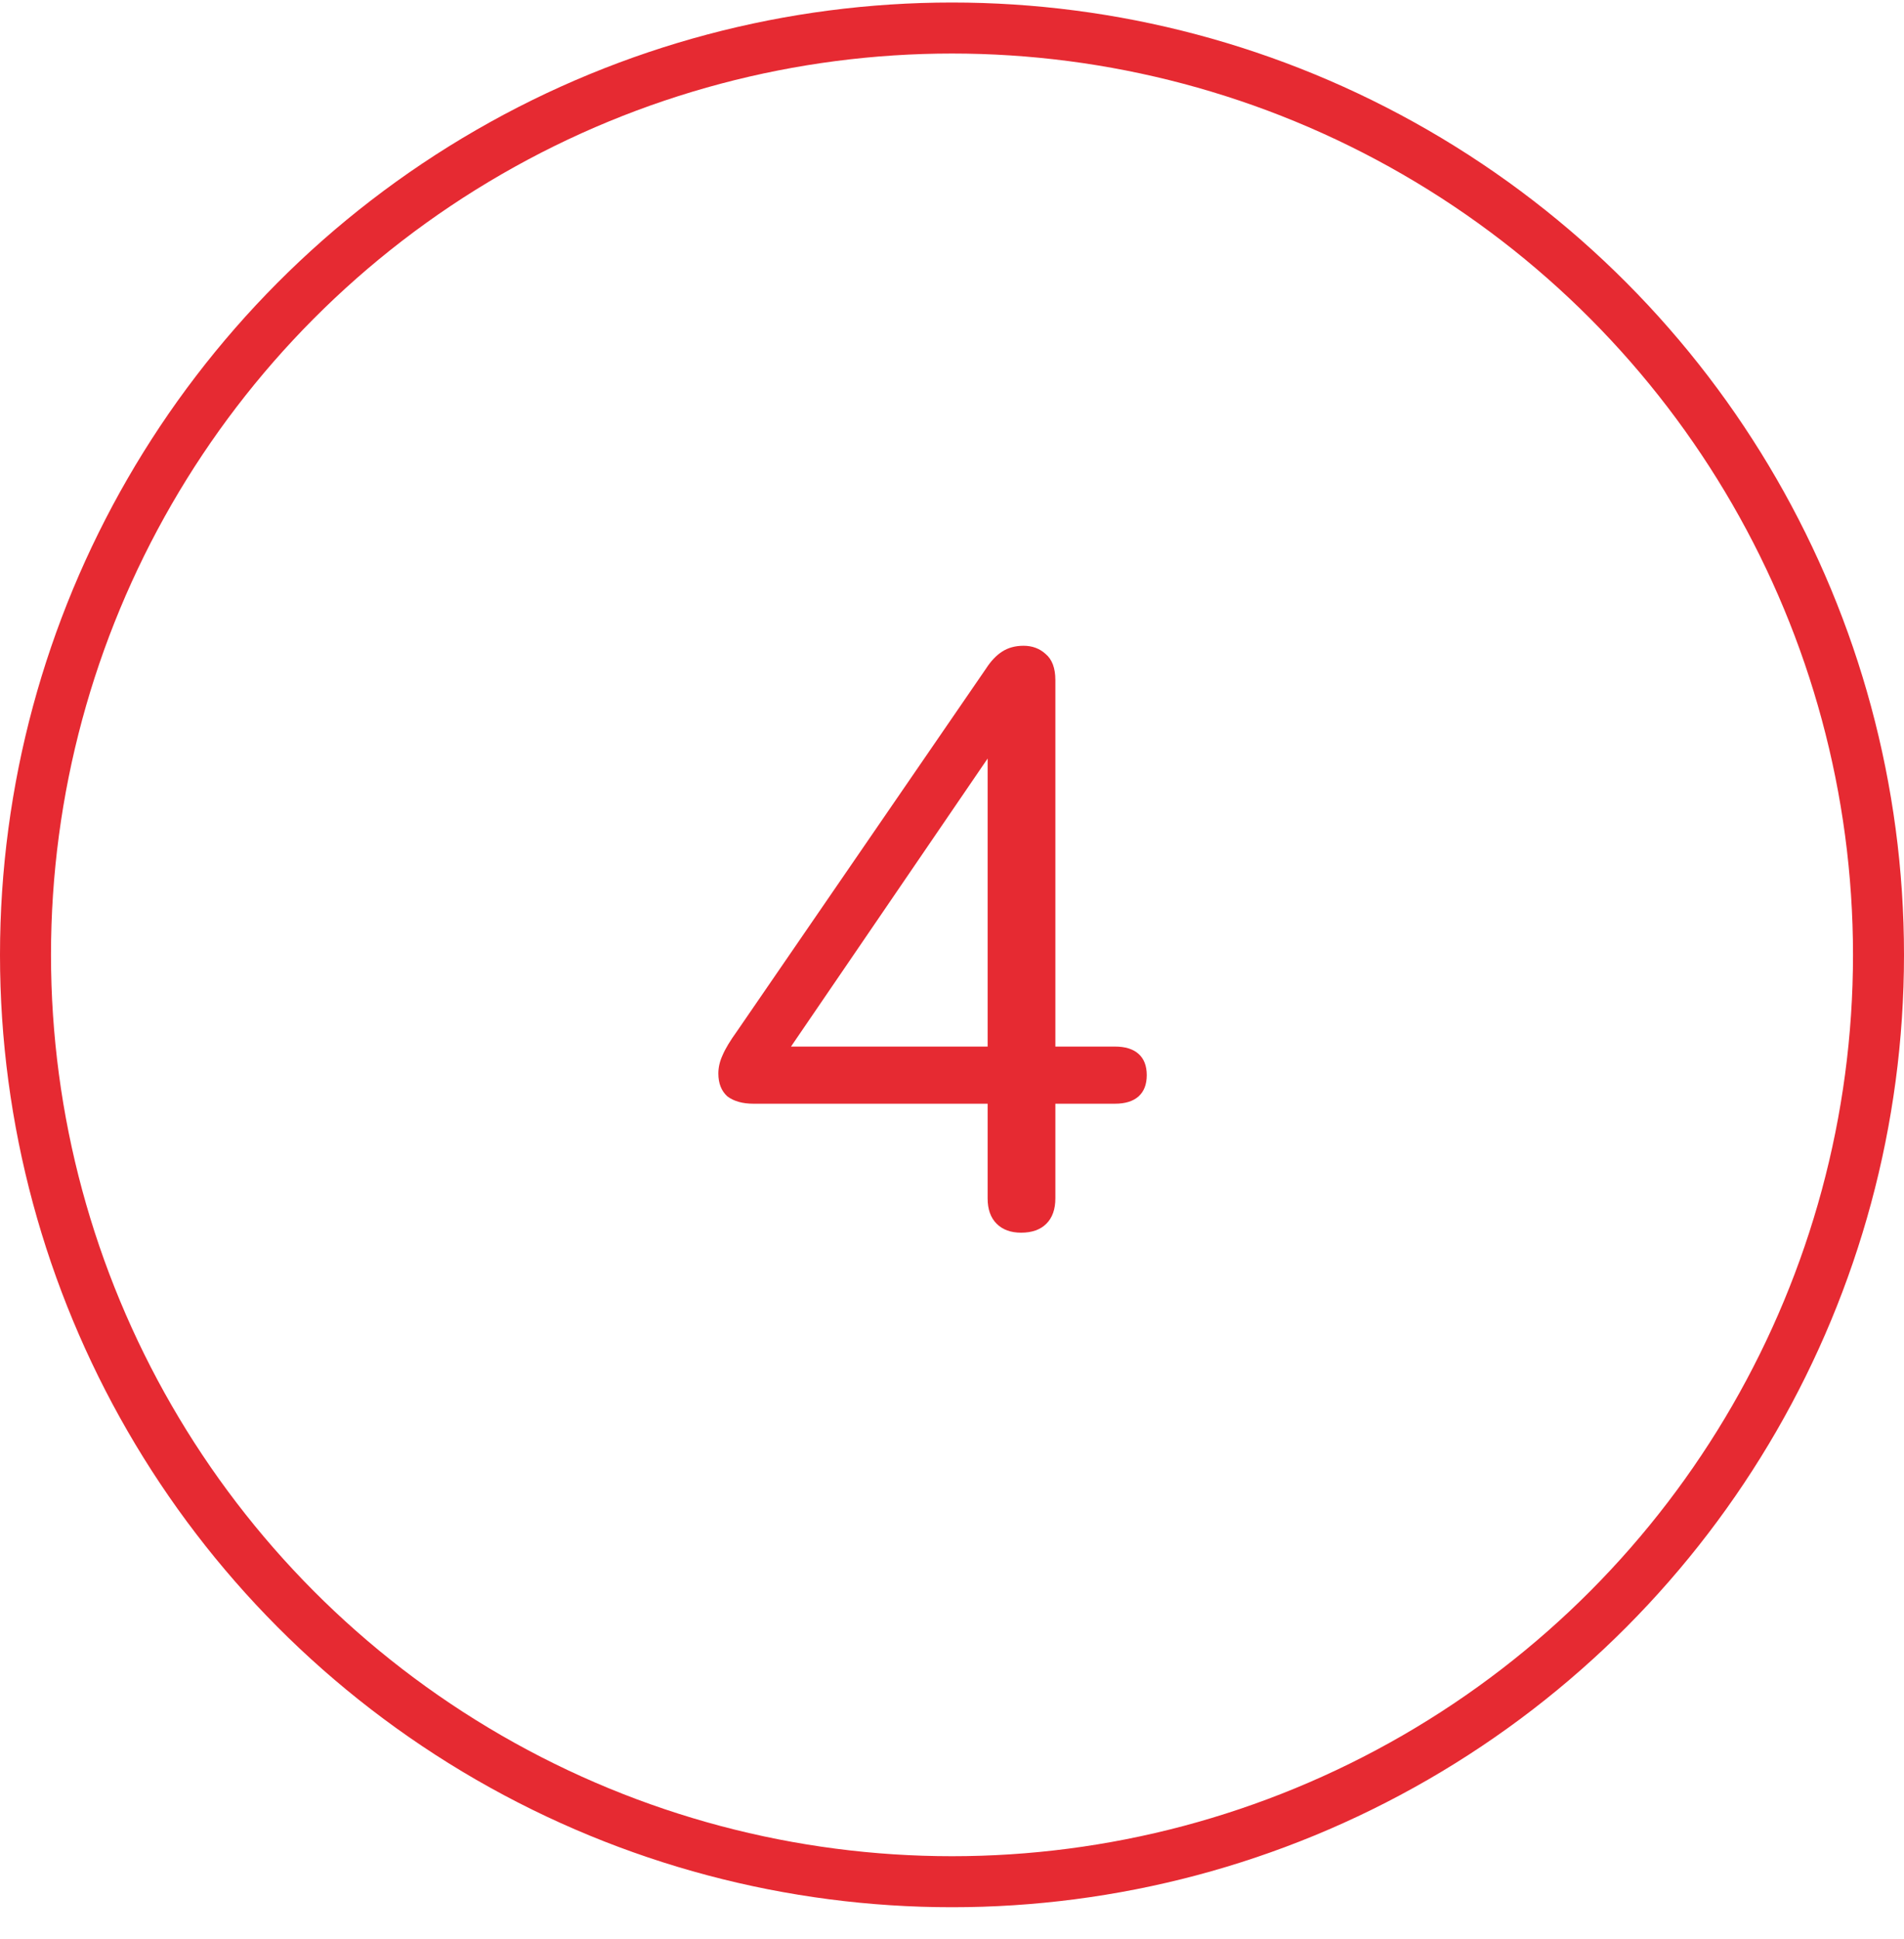
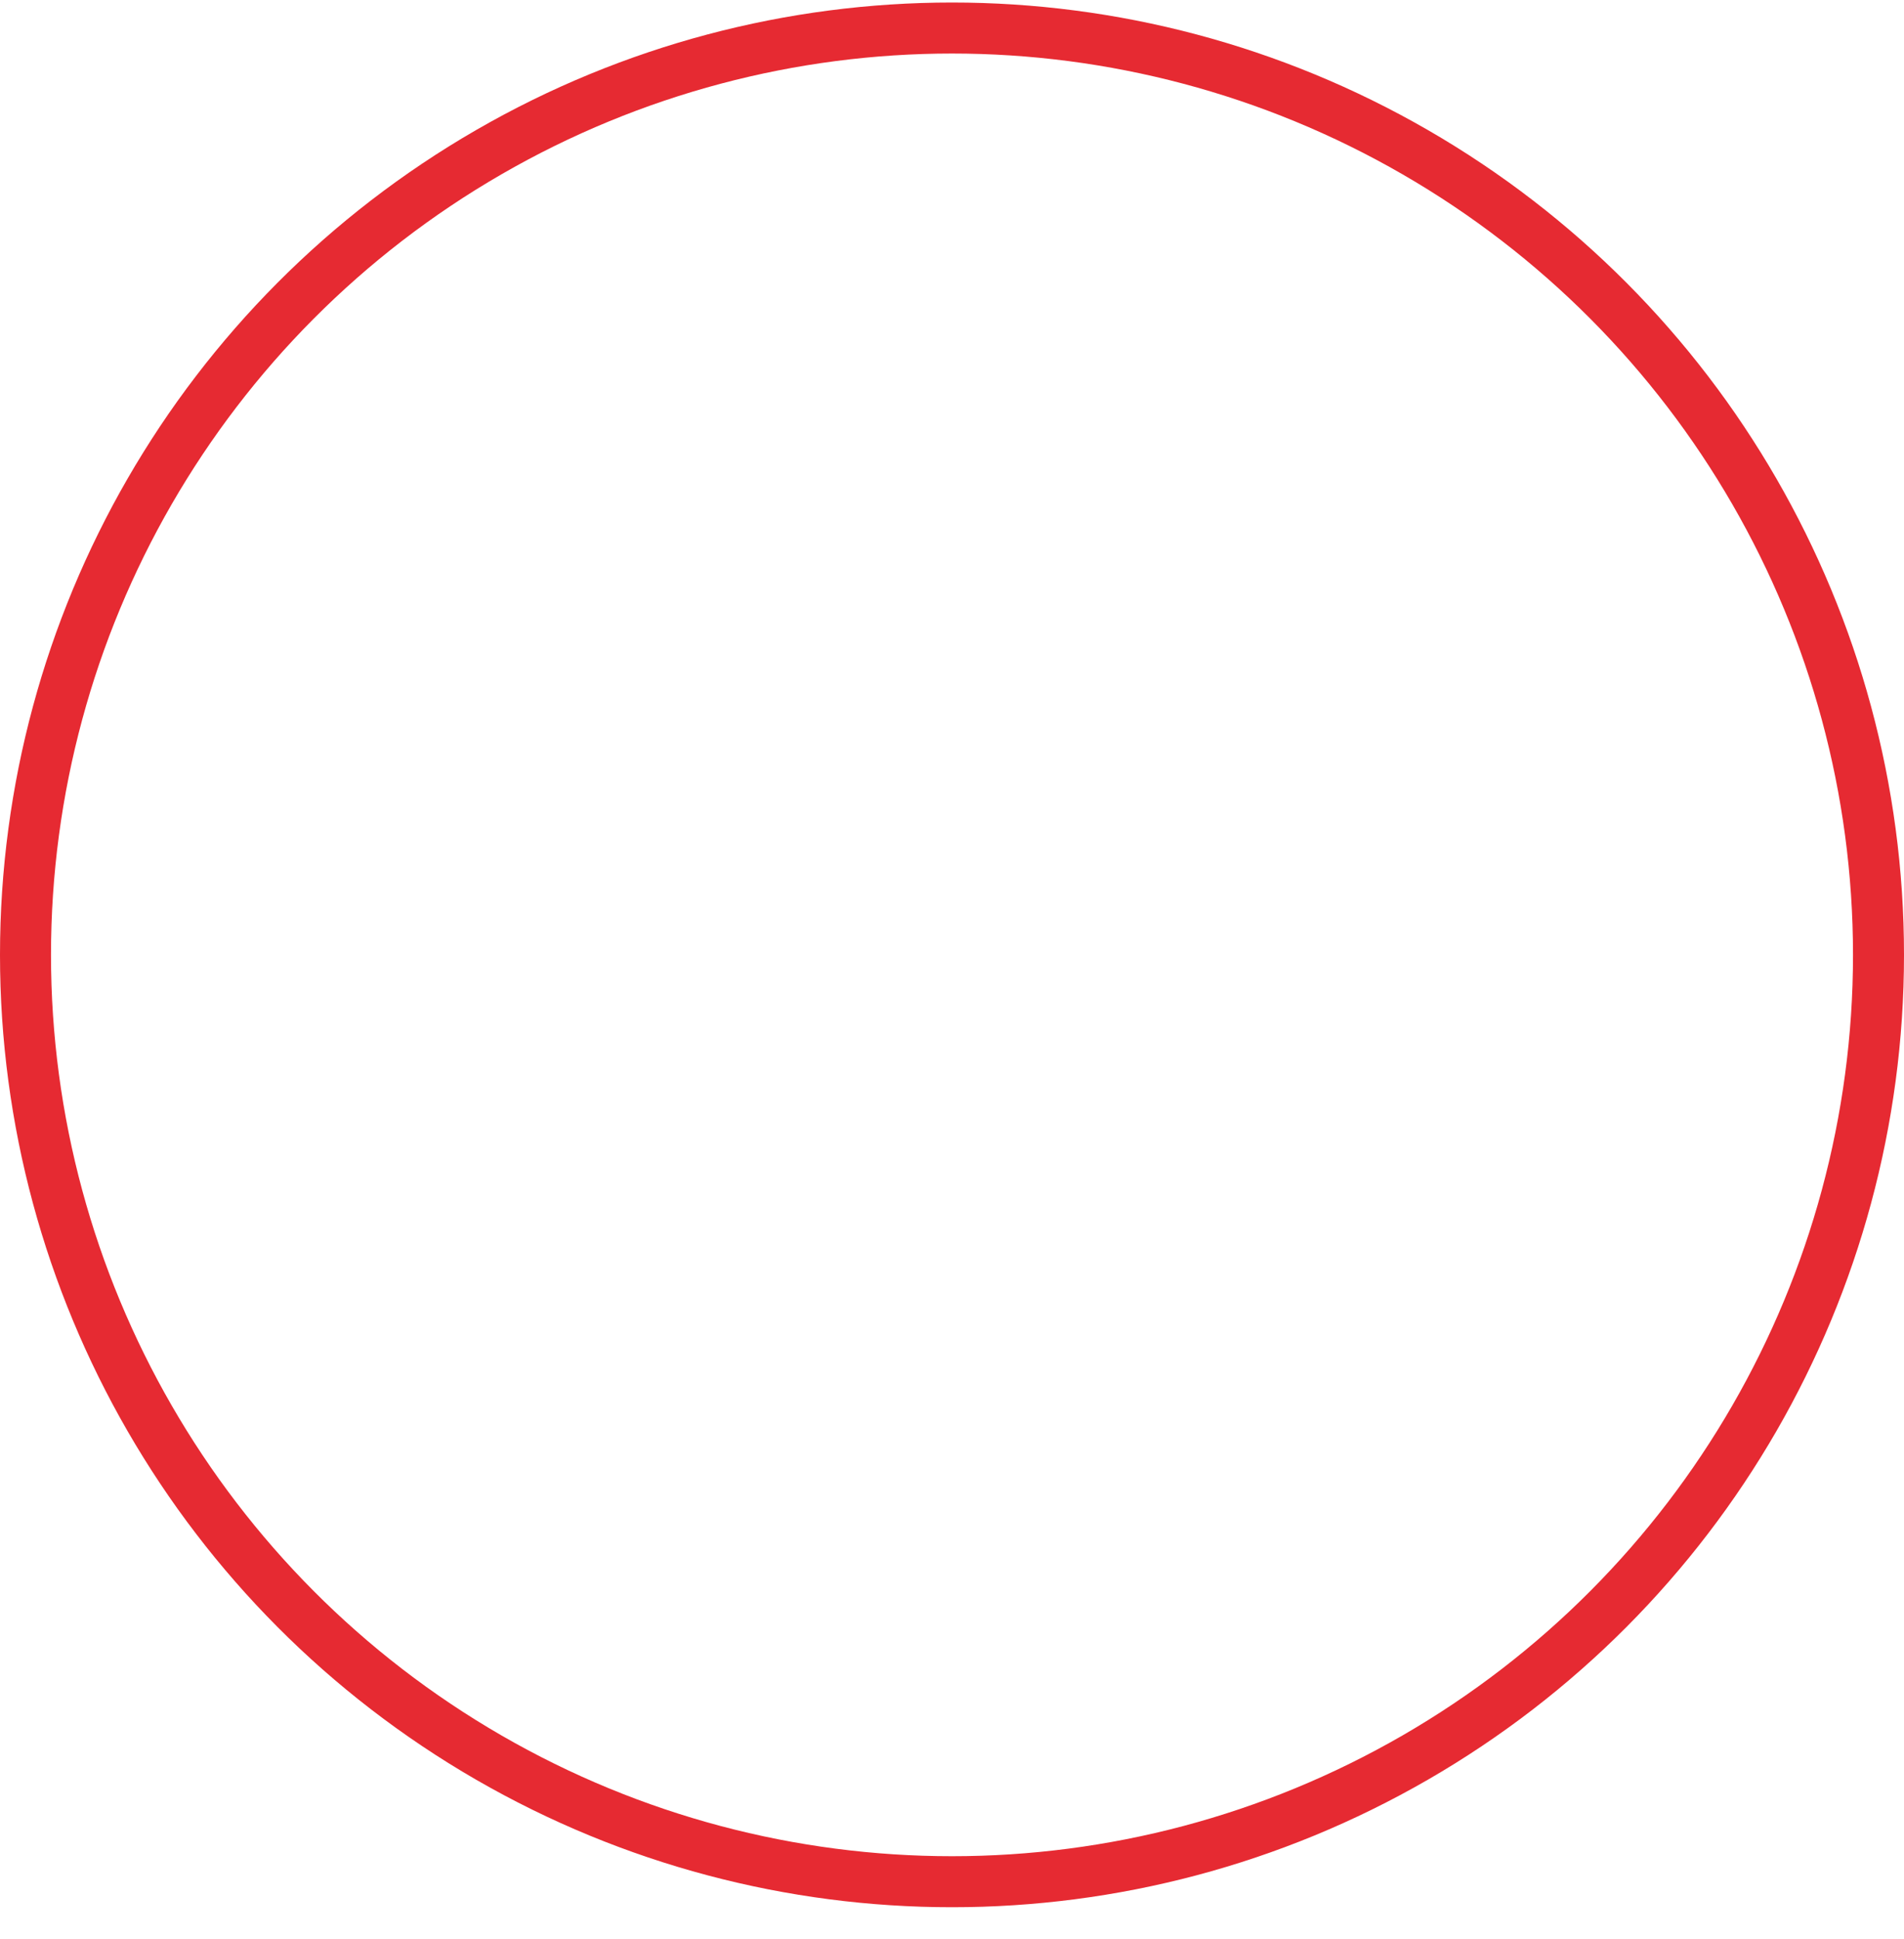
<svg xmlns="http://www.w3.org/2000/svg" width="56" height="57" viewBox="0 0 56 57" fill="none">
  <circle cx="28" cy="28.074" r="27.25" stroke="#E62A32" stroke-width="1.5" />
-   <path d="M30.032 36.242C29.728 36.242 29.488 36.154 29.312 35.978C29.136 35.802 29.048 35.554 29.048 35.234V32.45H22.16C21.84 32.45 21.584 32.378 21.392 32.234C21.216 32.074 21.128 31.85 21.128 31.562C21.128 31.386 21.168 31.21 21.248 31.034C21.328 30.842 21.472 30.602 21.68 30.314L29 19.658C29.144 19.434 29.304 19.266 29.48 19.154C29.656 19.042 29.864 18.986 30.104 18.986C30.36 18.986 30.576 19.066 30.752 19.226C30.944 19.386 31.04 19.642 31.04 19.994V30.77H32.792C33.096 30.77 33.328 30.842 33.488 30.986C33.648 31.13 33.728 31.338 33.728 31.61C33.728 31.882 33.648 32.09 33.488 32.234C33.328 32.378 33.096 32.45 32.792 32.45H31.04V35.234C31.04 35.554 30.952 35.802 30.776 35.978C30.6 36.154 30.352 36.242 30.032 36.242ZM29.048 30.77V21.458H29.624L22.904 31.298V30.77H29.048Z" fill="#E62A32" />
</svg>